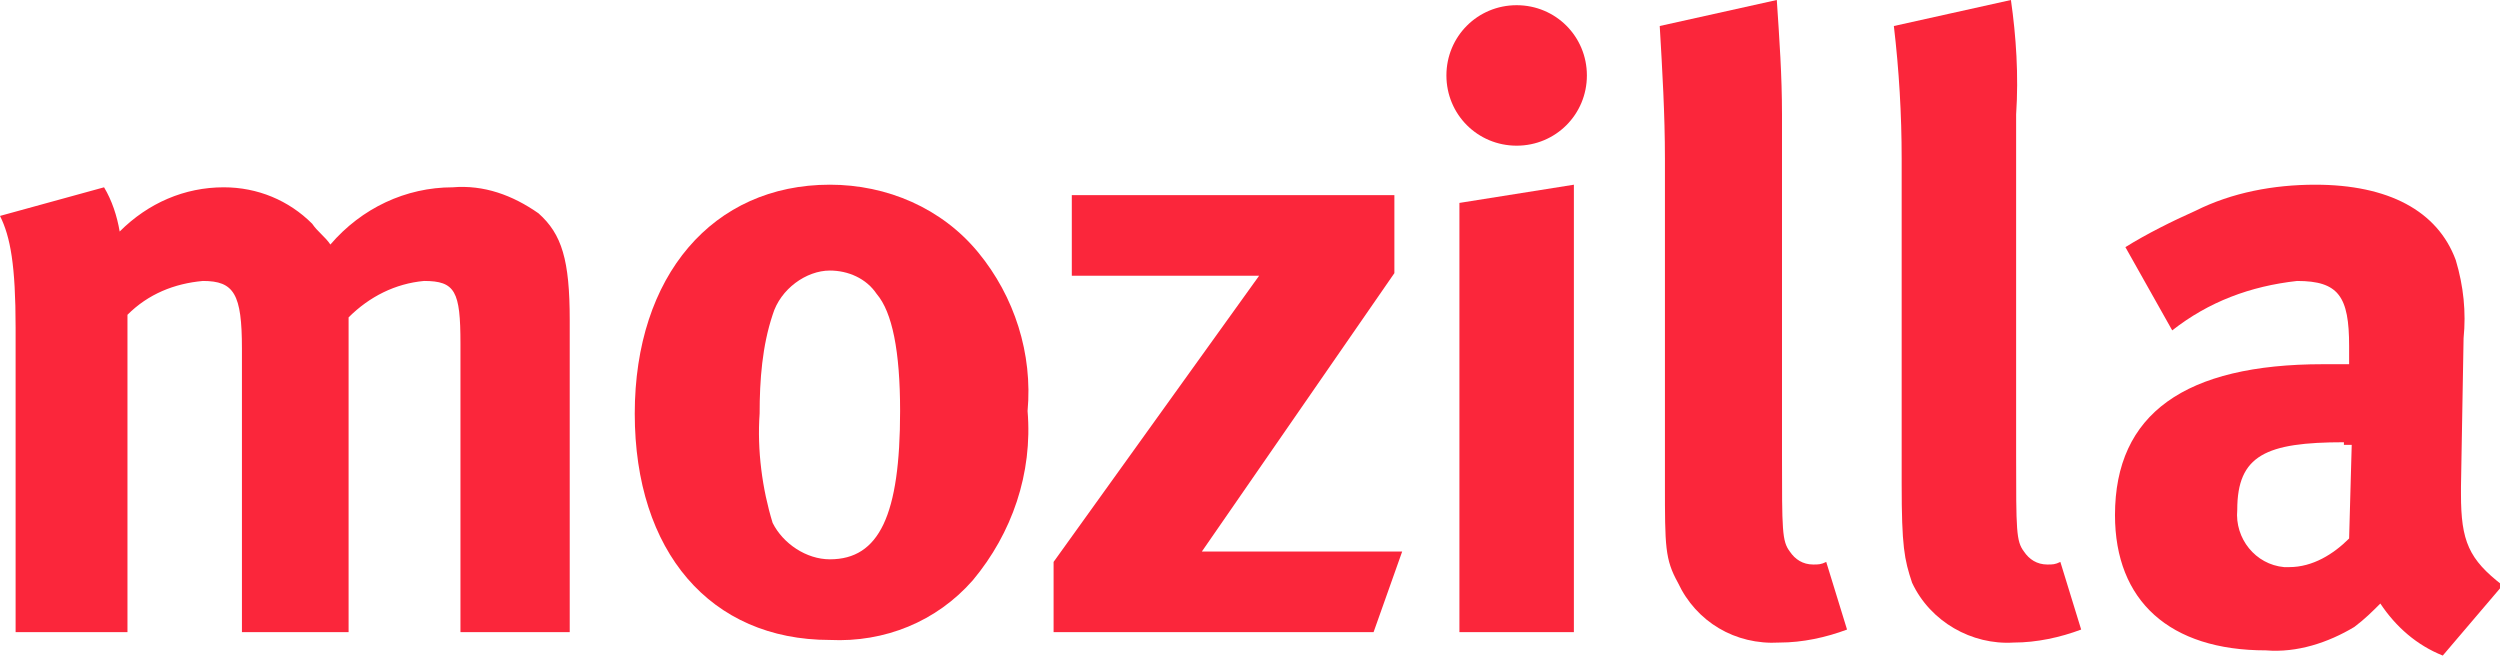
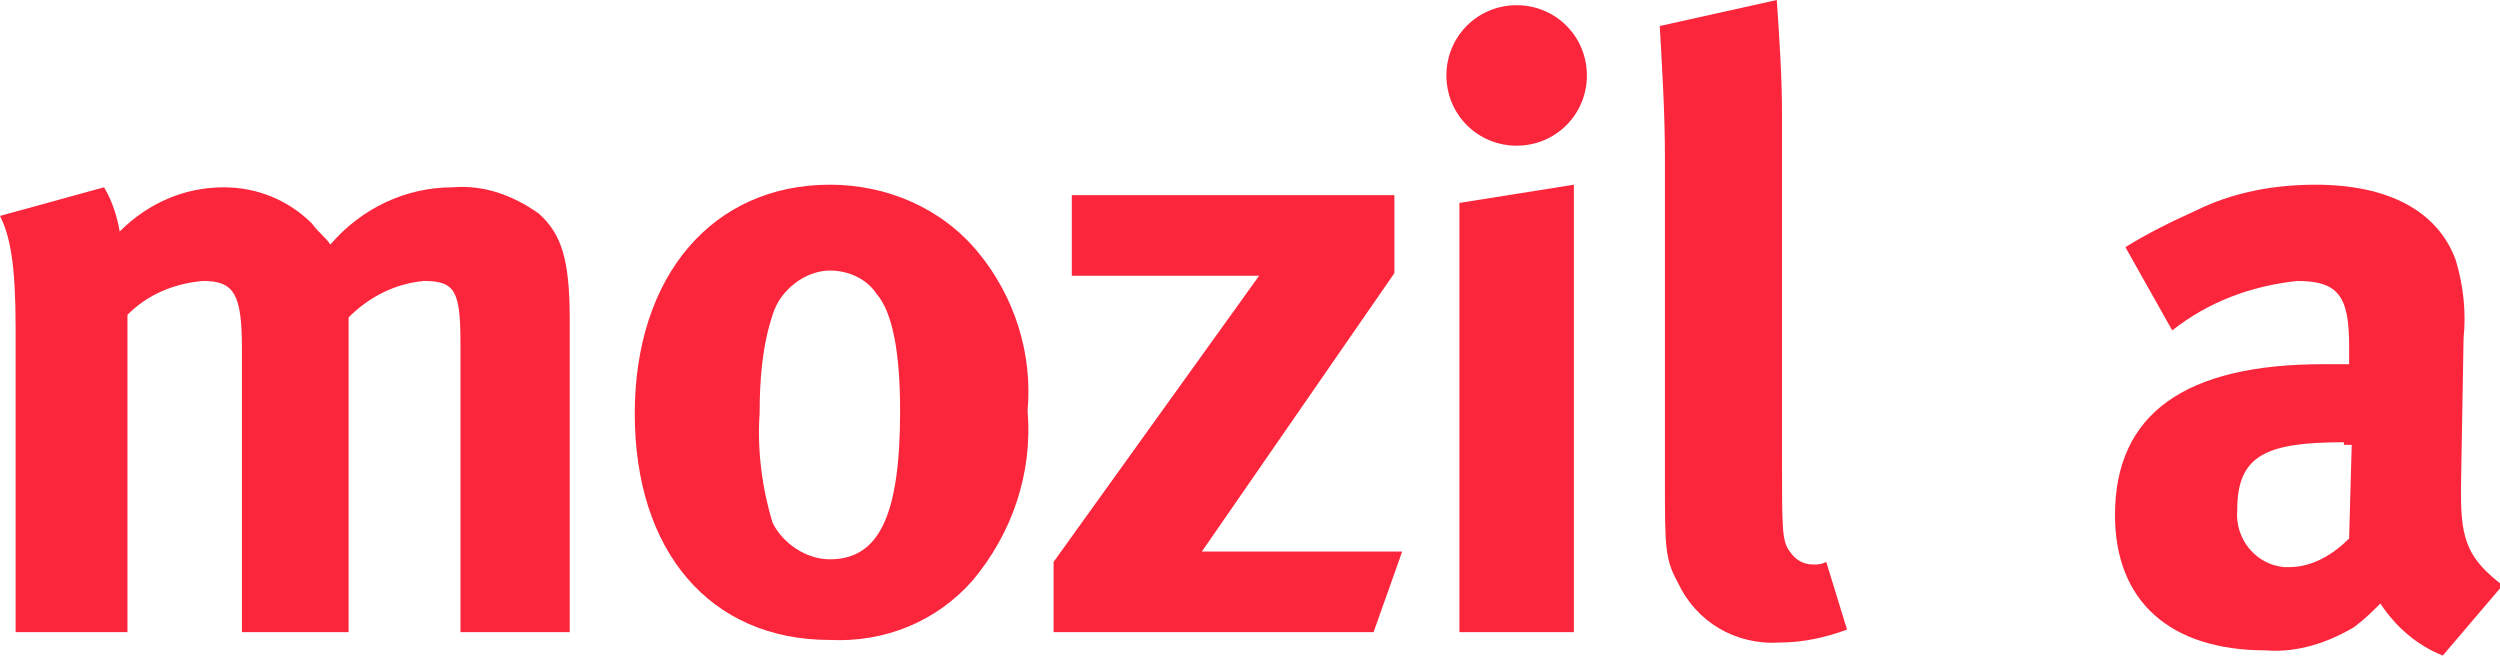
<svg xmlns="http://www.w3.org/2000/svg" version="1.1" id="Layer_1" x="0px" y="0px" viewBox="0 0 96.1 25.2" style="enable-background:new 0 0 96.1 25.2;" xml:space="preserve">
  <style type="text/css">
	.st0{fill:#FB263B;}
</style>
  <title>Asset 15</title>
  <g>
    <g id="Layer_1-2">
      <path class="st0" d="M4,7.2c0.3,0.5,0.5,1.1,0.6,1.7c1.1-1.1,2.5-1.7,4-1.7c1.3,0,2.5,0.5,3.4,1.4c0.2,0.3,0.5,0.5,0.7,0.8    c1.2-1.4,2.9-2.2,4.7-2.2c1.2-0.1,2.3,0.3,3.3,1c0.9,0.8,1.2,1.8,1.2,4.1v12h-4.2V13.2c0-2-0.2-2.4-1.4-2.4    c-1.1,0.1-2.1,0.6-2.9,1.4v12.1H9.3V13.4c0-2.1-0.3-2.6-1.5-2.6c-1.1,0.1-2.1,0.5-2.9,1.3v12.2H0.6V12.6c0-2.4-0.2-3.5-0.6-4.3    L4,7.2" />
      <path class="st0" d="M37.6,9.7c1.4,1.7,2.1,3.9,1.9,6.1c0.2,2.4-0.6,4.7-2.1,6.5c-1.4,1.6-3.4,2.4-5.5,2.3c-4.6,0-7.5-3.4-7.5-8.7    s3-8.8,7.5-8.8C34.1,7.1,36.2,8,37.6,9.7 M29.7,12.1c-0.4,1.2-0.5,2.5-0.5,3.8c-0.1,1.4,0.1,2.9,0.5,4.2c0.4,0.8,1.3,1.4,2.2,1.4    c1.9,0,2.7-1.7,2.7-5.7c0-2.3-0.3-3.8-0.9-4.5c-0.4-0.6-1.1-0.9-1.8-0.9C31,10.4,30,11.1,29.7,12.1" />
      <polygon class="st0" points="53.6,7.5 53.6,10.5 46.2,21.2 53.9,21.2 52.8,24.3 40.5,24.3 40.5,21.6 48.4,10.6 41.2,10.6     41.2,7.5   " />
      <path class="st0" d="M61,2.9c0,1.5-1.2,2.7-2.7,2.7c-1.5,0-2.7-1.2-2.7-2.7c0-1.5,1.2-2.7,2.7-2.7c0,0,0,0,0,0    C59.8,0.2,61,1.4,61,2.9C61,2.8,61,2.9,61,2.9 M60.5,7.1v17.2h-4.4V7.8L60.5,7.1z" />
      <path class="st0" d="M68.5,4.4v13.1c0,2.9,0,3.3,0.3,3.7c0.2,0.3,0.5,0.5,0.9,0.5c0.2,0,0.3,0,0.5-0.1l0.8,2.6    c-0.8,0.3-1.7,0.5-2.6,0.5c-1.7,0.1-3.2-0.8-3.9-2.3C64,21.5,64,21,64,18.6V6.1c0-1.7-0.1-3.4-0.2-5.1l4.5-1    C68.4,1.5,68.5,2.9,68.5,4.4" />
-       <path class="st0" d="M77.5,4.4v13.1c0,2.9,0,3.3,0.3,3.7c0.2,0.3,0.5,0.5,0.9,0.5c0.2,0,0.3,0,0.5-0.1l0.8,2.6    c-0.8,0.3-1.7,0.5-2.6,0.5c-1.6,0.1-3.2-0.8-3.9-2.3c-0.3-0.9-0.4-1.4-0.4-3.8V6.1c0-1.7-0.1-3.4-0.3-5.1l4.5-1    C77.5,1.4,77.6,2.9,77.5,4.4" />
      <path class="st0" d="M84.4,8.1c1.4-0.7,3-1,4.6-1c2.8,0,4.7,1,5.4,2.9c0.3,1,0.4,2,0.3,3l-0.1,5.7V19c0,1.8,0.3,2.5,1.6,3.5    l-2.3,2.7c-1-0.4-1.8-1.1-2.4-2c-0.3,0.3-0.6,0.6-1,0.9c-1,0.6-2.2,1-3.4,0.9c-3.7,0-5.8-1.9-5.8-5.2c0-3.9,2.7-5.8,8-5.8    c0.3,0,0.7,0,1,0v-0.7c0-1.9-0.4-2.5-2-2.5c-1.8,0.2-3.4,0.8-4.8,1.9l-1.8-3.2C82.5,9,83.5,8.5,84.4,8.1 M90.1,17    c-3,0-4.1,0.5-4.1,2.6c-0.1,1.1,0.7,2.1,1.8,2.2c0.1,0,0.1,0,0.2,0c0.9,0,1.7-0.5,2.3-1.1l0.1-3.6H90.1z" />
    </g>
  </g>
</svg>